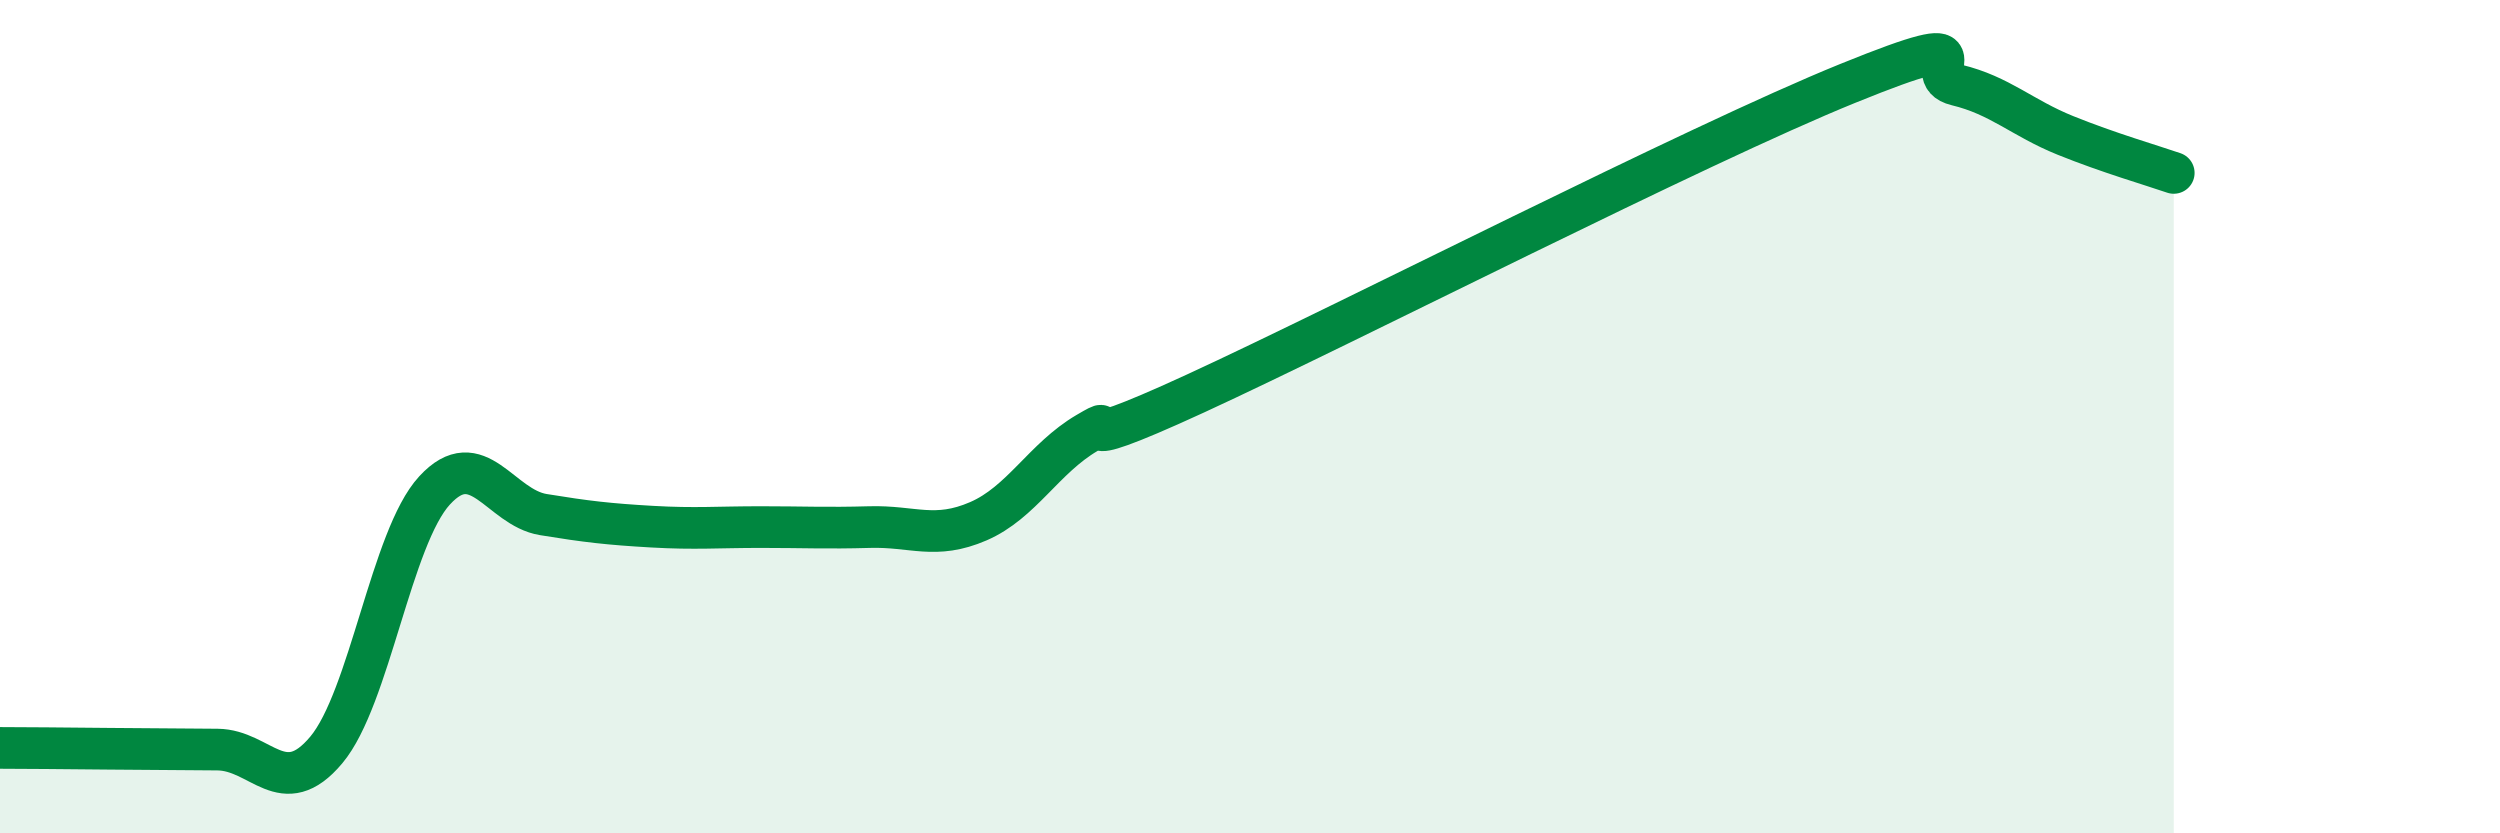
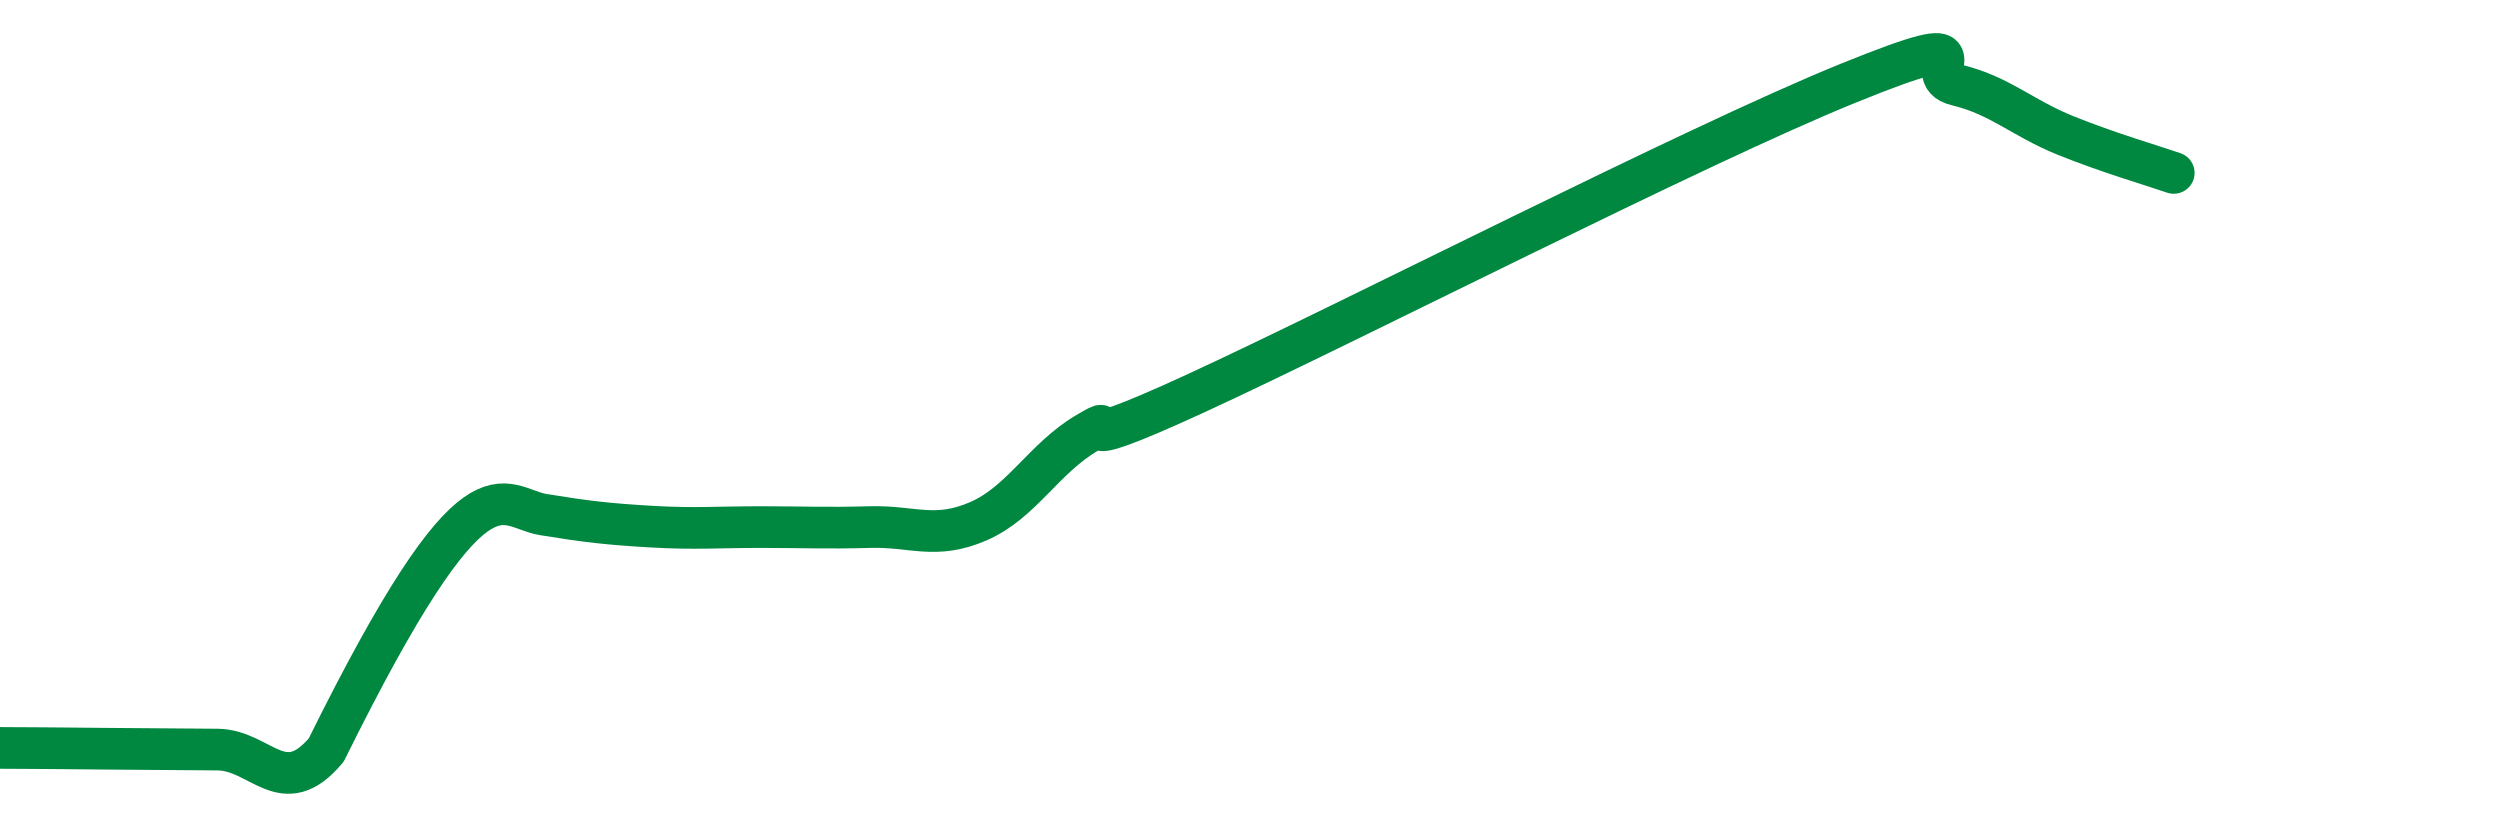
<svg xmlns="http://www.w3.org/2000/svg" width="60" height="20" viewBox="0 0 60 20">
-   <path d="M 0,17.95 C 0.52,17.95 1.57,17.96 2.61,17.97 C 3.65,17.98 4.18,17.98 5.22,17.99 C 6.26,18 6.79,19.24 7.83,18 C 8.87,16.76 9.39,12.9 10.43,11.77 C 11.47,10.64 12,12.18 13.04,12.35 C 14.08,12.52 14.61,12.58 15.65,12.64 C 16.69,12.7 17.22,12.65 18.26,12.65 C 19.3,12.65 19.83,12.68 20.87,12.65 C 21.91,12.62 22.44,12.96 23.48,12.51 C 24.52,12.06 25.05,11 26.09,10.39 C 27.13,9.78 25.05,11.12 28.7,9.44 C 32.35,7.76 40.7,3.48 44.35,2 C 48,0.52 45.92,1.79 46.96,2.04 C 48,2.29 48.53,2.83 49.57,3.25 C 50.61,3.67 51.65,3.97 52.17,4.15L52.17 20L0 20Z" fill="#008740" opacity="0.1" stroke-linecap="round" stroke-linejoin="round" />
-   <path d="M 0,17.95 C 0.52,17.95 1.57,17.96 2.61,17.97 C 3.65,17.98 4.18,17.98 5.22,17.99 C 6.26,18 6.79,19.24 7.83,18 C 8.87,16.76 9.39,12.9 10.43,11.77 C 11.47,10.64 12,12.18 13.04,12.35 C 14.08,12.52 14.61,12.58 15.65,12.64 C 16.69,12.7 17.22,12.65 18.26,12.65 C 19.3,12.65 19.83,12.68 20.87,12.65 C 21.91,12.62 22.44,12.96 23.48,12.51 C 24.52,12.06 25.05,11 26.09,10.39 C 27.13,9.78 25.05,11.12 28.7,9.44 C 32.35,7.76 40.7,3.48 44.35,2 C 48,0.52 45.92,1.79 46.96,2.04 C 48,2.29 48.53,2.83 49.57,3.25 C 50.61,3.67 51.65,3.97 52.17,4.15" stroke="#008740" stroke-width="1" fill="none" stroke-linecap="round" stroke-linejoin="round" />
+   <path d="M 0,17.95 C 0.52,17.95 1.57,17.96 2.61,17.97 C 3.65,17.98 4.18,17.98 5.22,17.99 C 6.26,18 6.79,19.24 7.83,18 C 11.47,10.64 12,12.18 13.04,12.35 C 14.08,12.52 14.61,12.58 15.65,12.64 C 16.69,12.7 17.22,12.65 18.26,12.65 C 19.3,12.65 19.83,12.68 20.87,12.65 C 21.91,12.62 22.44,12.96 23.48,12.51 C 24.52,12.06 25.05,11 26.09,10.39 C 27.13,9.78 25.05,11.12 28.7,9.44 C 32.35,7.76 40.7,3.48 44.35,2 C 48,0.52 45.92,1.79 46.96,2.04 C 48,2.29 48.53,2.83 49.57,3.25 C 50.61,3.67 51.65,3.97 52.17,4.15" stroke="#008740" stroke-width="1" fill="none" stroke-linecap="round" stroke-linejoin="round" />
</svg>